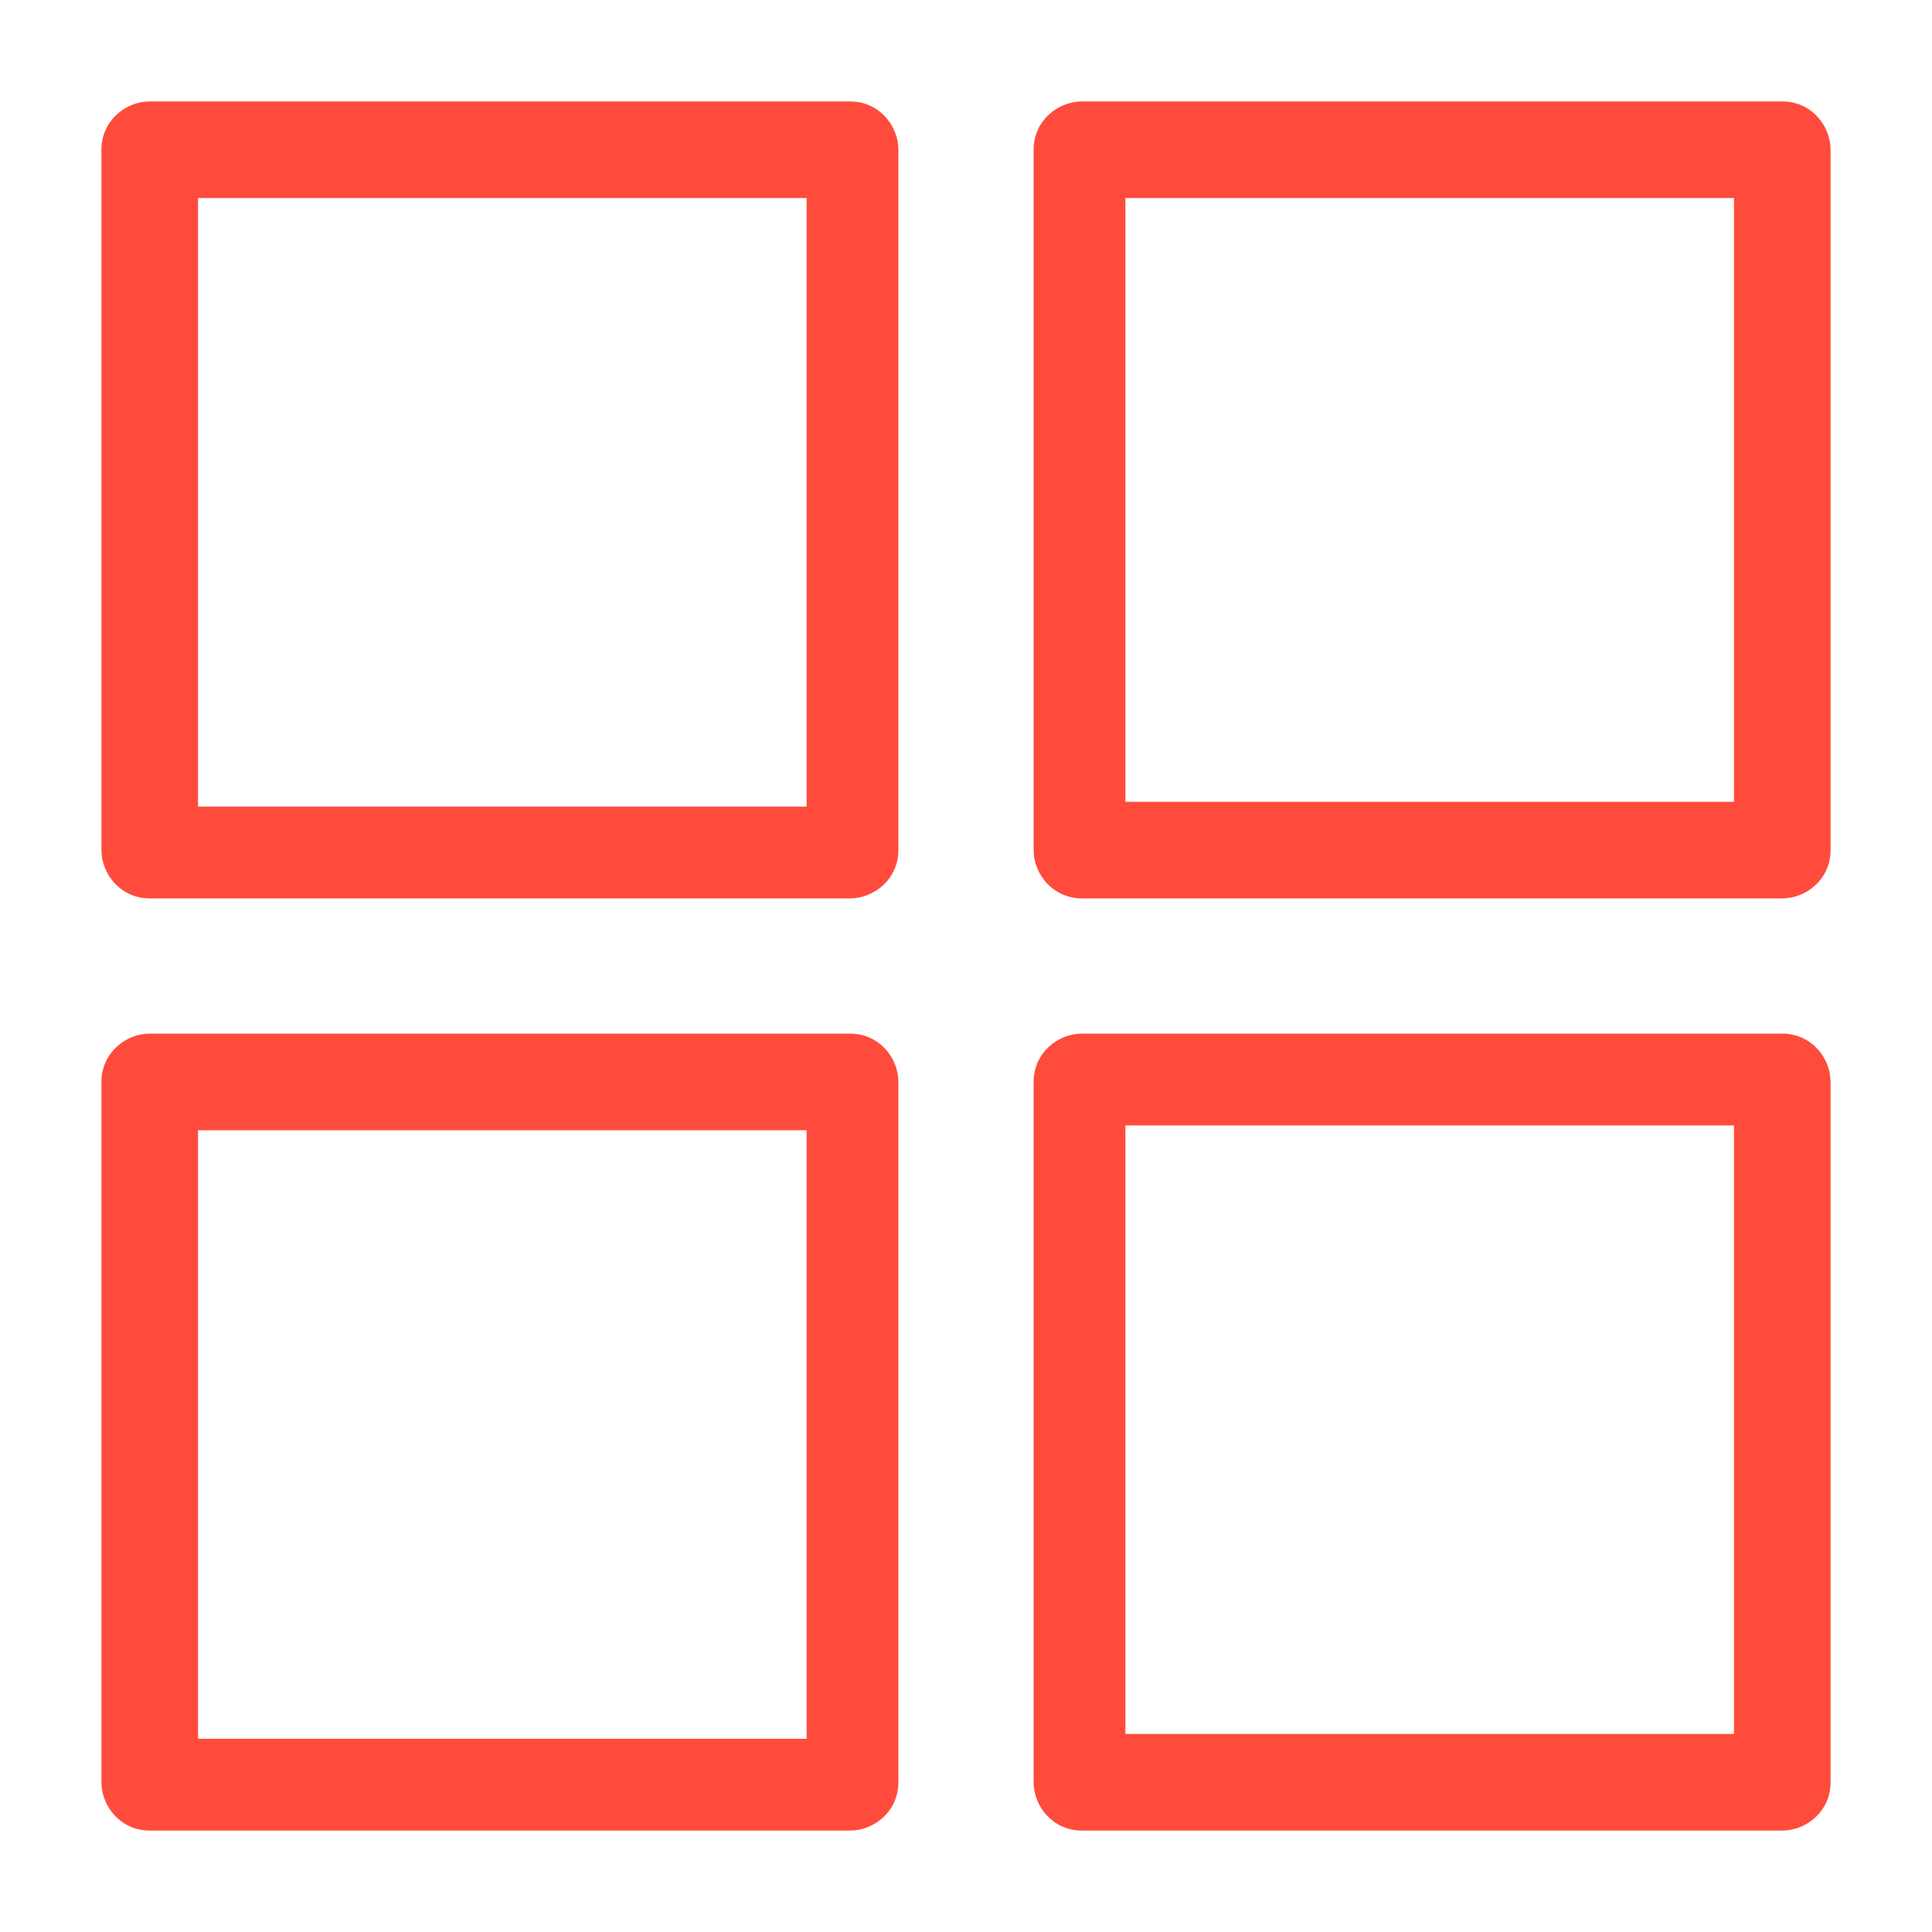
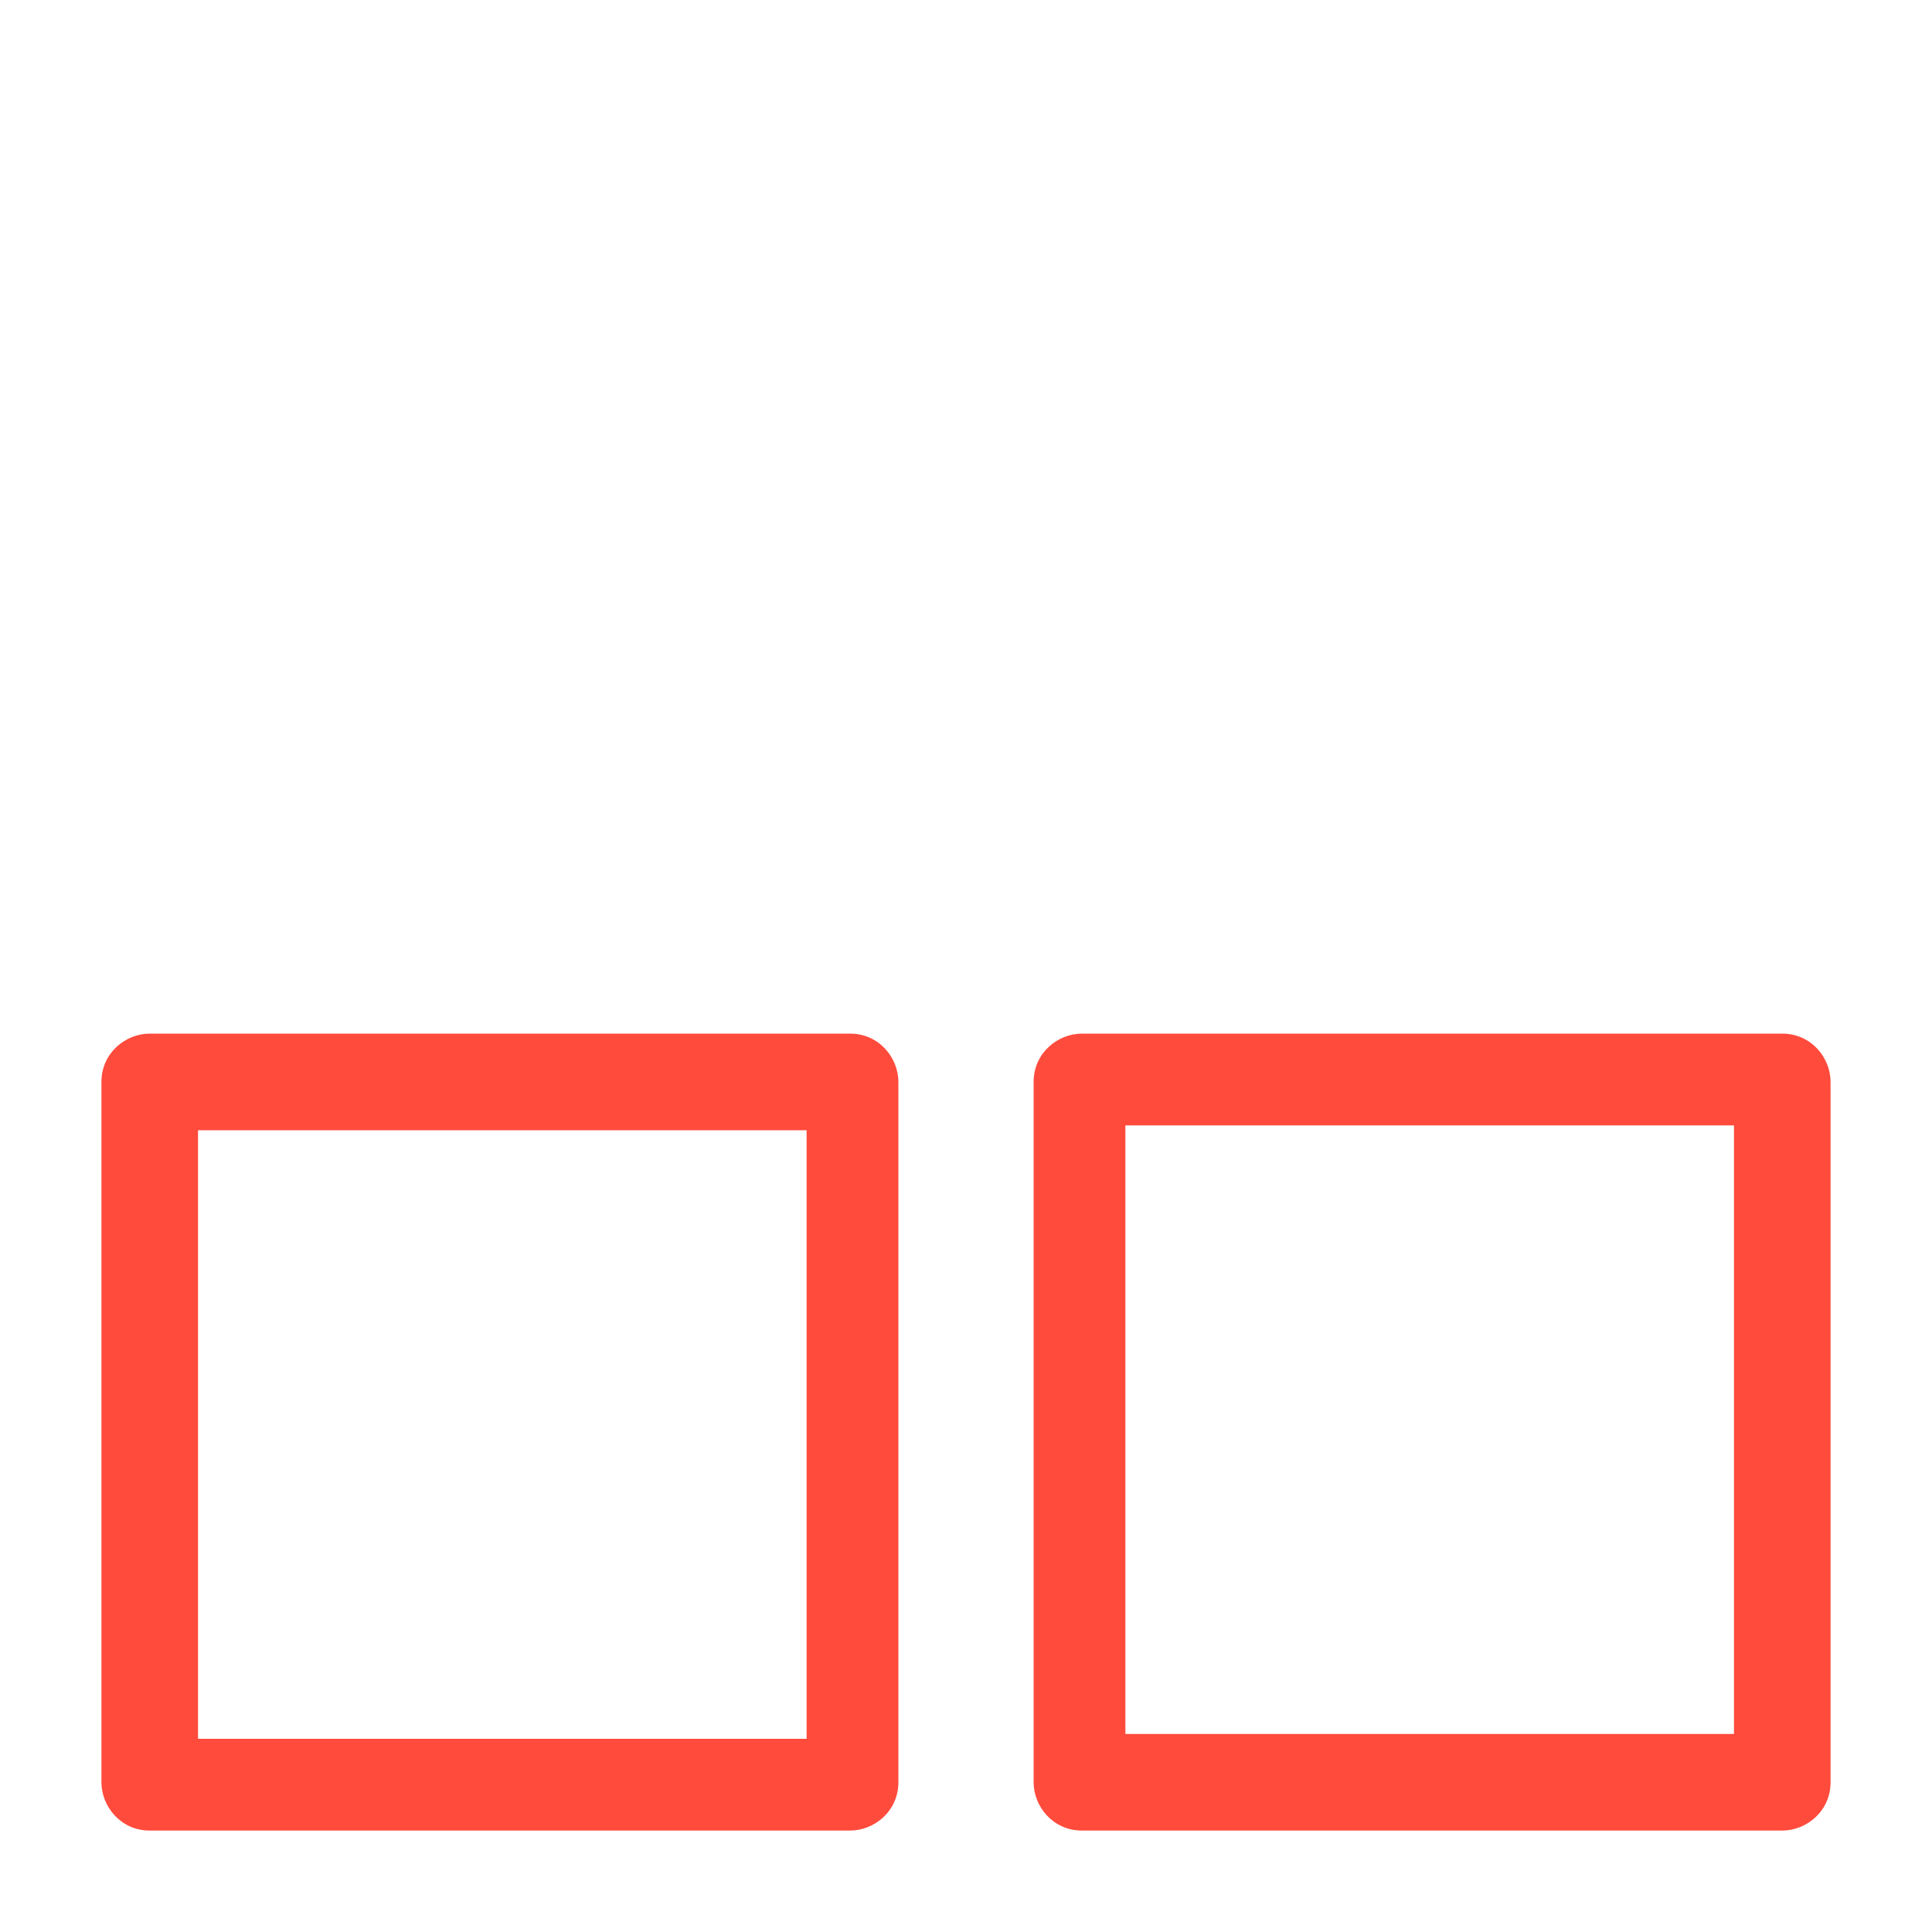
<svg xmlns="http://www.w3.org/2000/svg" id="Layer_1" data-name="Layer 1" viewBox="0 0 40 40">
  <defs>
    <style>
      .cls-1 {
        fill: #ff4b3c;
      }
    </style>
  </defs>
-   <path class="cls-1" d="M2.1,17.6c0,.5.4,1,1,1h14.5c.5,0,1-.4,1-1V3.1c0-.5-.4-1-1-1H3.1c-.5,0-1,.4-1,1v14.5ZM4.1,4.1h12.6v12.6H4.1V4.1Z" />
-   <path class="cls-1" d="M37.9,3.1c0-.5-.4-1-1-1h-14.5c-.5,0-1,.4-1,1v14.5c0,.5.4,1,1,1h14.5c.5,0,1-.4,1-1V3.1ZM35.9,16.6h-12.6V4.1h12.6v12.6-.1Z" />
  <path class="cls-1" d="M2.1,36.9c0,.5.4,1,1,1h14.5c.5,0,1-.4,1-1v-14.5c0-.5-.4-1-1-1H3.1c-.5,0-1,.4-1,1v14.5ZM4.1,23.4h12.6v12.6H4.1v-12.6Z" />
  <path class="cls-1" d="M37.9,22.4c0-.5-.4-1-1-1h-14.5c-.5,0-1,.4-1,1v14.5c0,.5.4,1,1,1h14.5c.5,0,1-.4,1-1v-14.5ZM35.9,35.9h-12.6v-12.6h12.6v12.6Z" />
</svg>